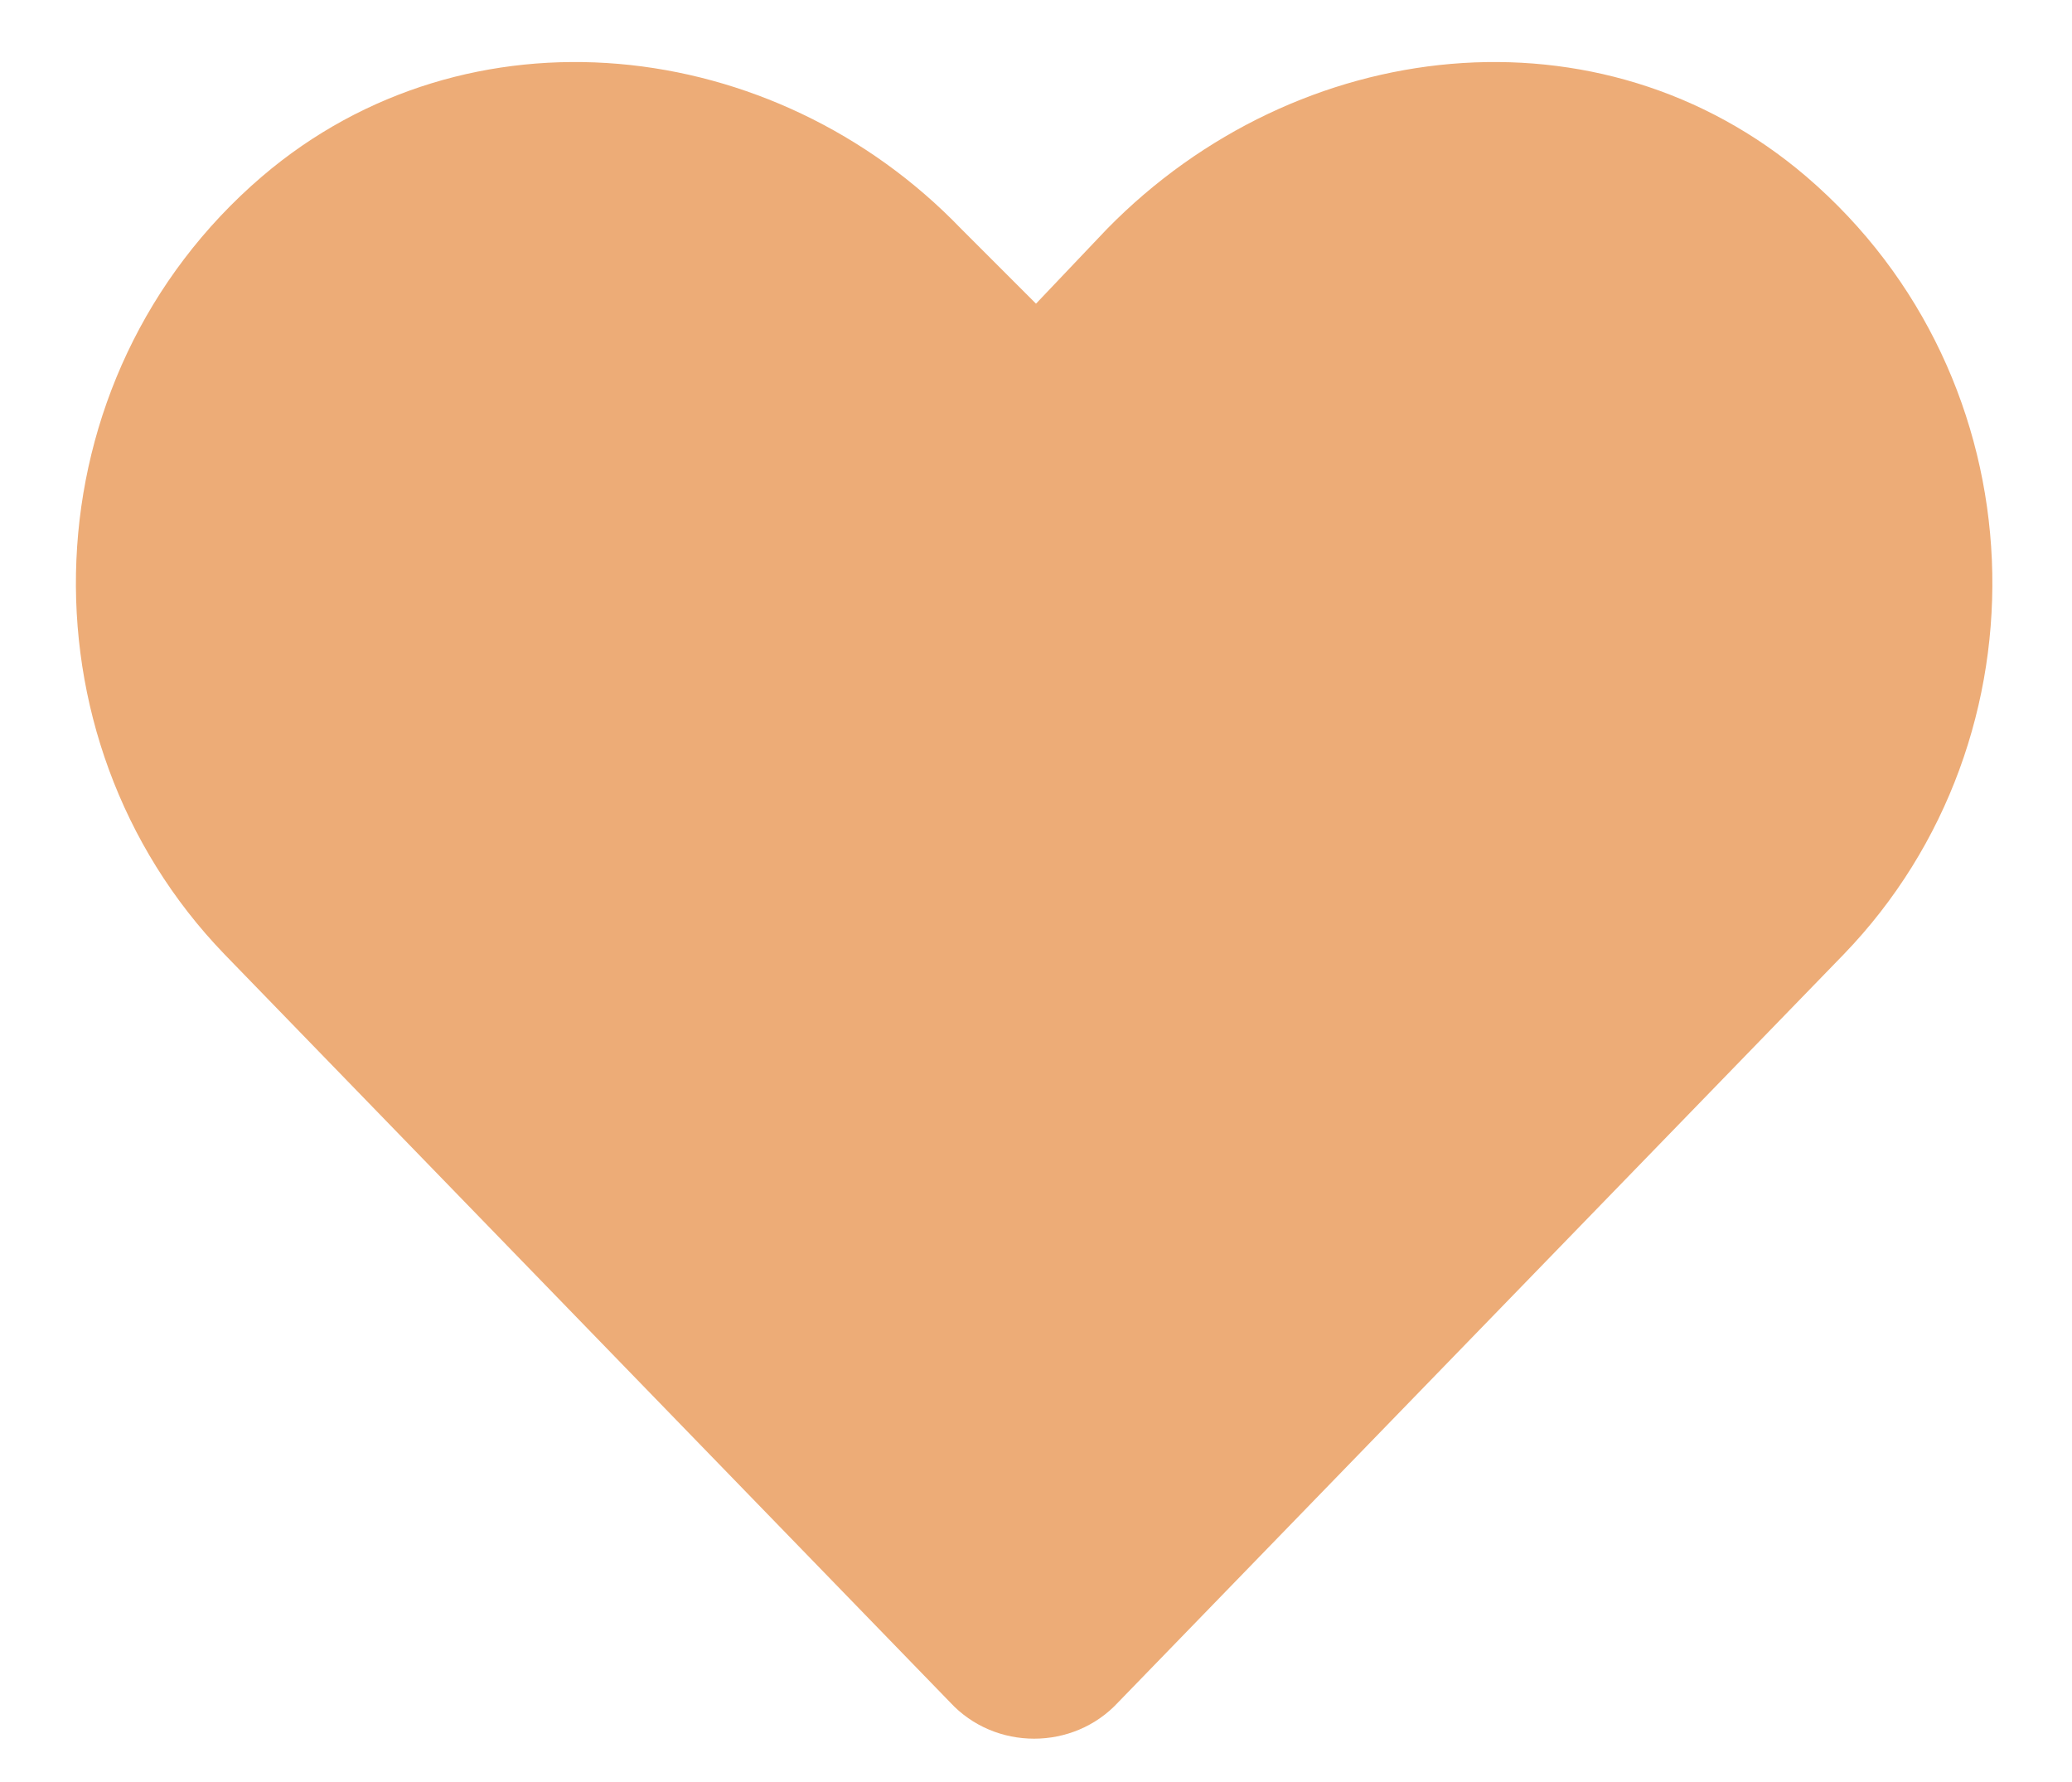
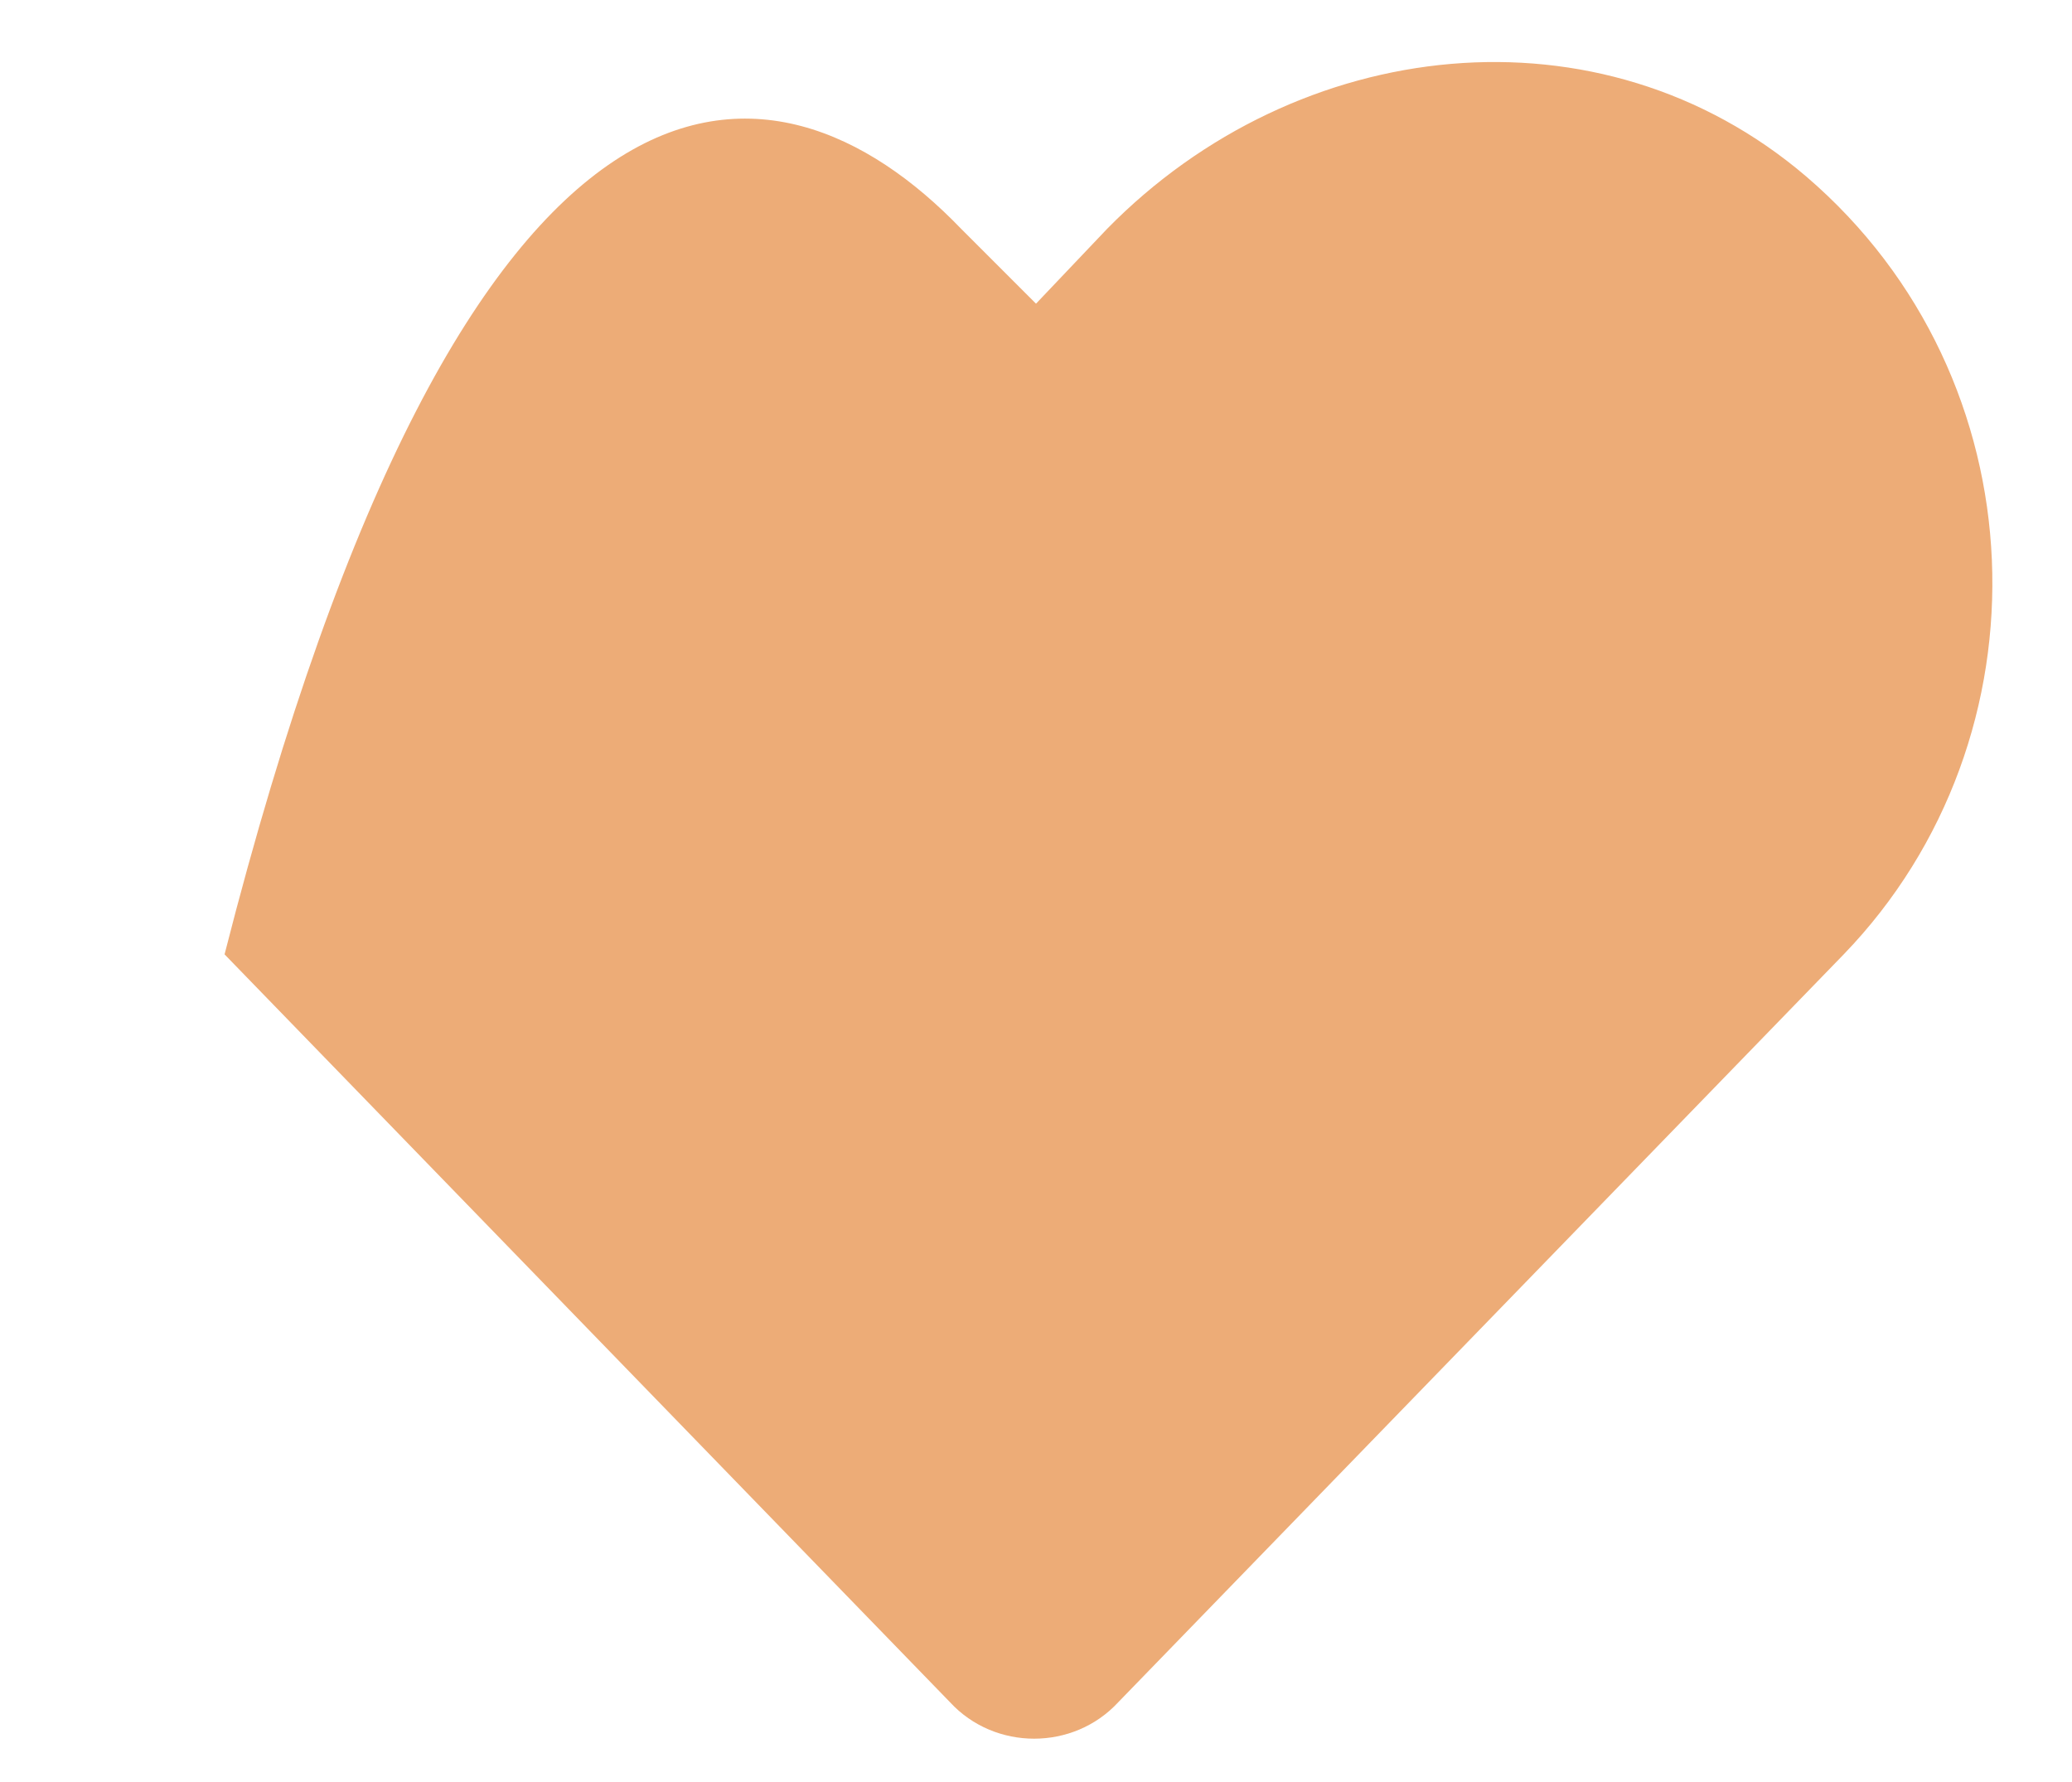
<svg xmlns="http://www.w3.org/2000/svg" width="50" height="43" viewBox="0 0 50 43" fill="none">
-   <path d="M43.588 4.26C49.273 9.132 49.544 17.795 44.491 23.029L26.985 41.075C25.902 42.248 24.007 42.248 22.925 41.075L5.419 23.029C0.366 17.795 0.637 9.132 6.321 4.26C11.284 0.019 18.684 0.831 23.195 5.523L25 7.328L26.715 5.523C31.316 0.831 38.625 0.019 43.588 4.26Z" fill="#EDAC77" />
+   <path d="M43.588 4.26C49.273 9.132 49.544 17.795 44.491 23.029L26.985 41.075C25.902 42.248 24.007 42.248 22.925 41.075L5.419 23.029C11.284 0.019 18.684 0.831 23.195 5.523L25 7.328L26.715 5.523C31.316 0.831 38.625 0.019 43.588 4.26Z" fill="#EDAC77" />
</svg>